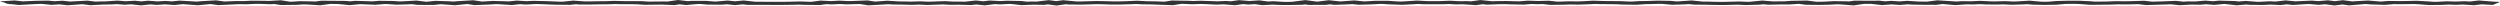
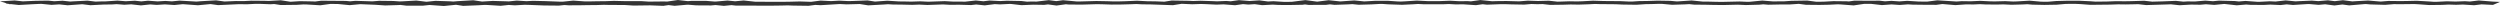
<svg xmlns="http://www.w3.org/2000/svg" width="619.529" height="1.375" viewBox="0 0 619.529 1.375">
-   <path id="境界線" d="M168,0l-2.688.39-.752-.029L160.77.4l-1.8-.116L154.559.273l-2.4-.057L149.86.3l-1.644.008L146.08.349l-1.075.005L142.052.147l-2.608.27-.57,0-3.718-.14L132.062.206l-1.574.087-2.446-.15-1.99.209-.385-.024-3.554-.1-2.63.157h-.029L117.285.06l-3.929.233-1.033.09-.7-.053L107.905.21l-2.224.228-2.506-.3-3.43.192-.723.021L97.456.243,93.962.2,92.278.337,88.08.205,86.74.326l-1.021-.1L79.58.178l-1.5.2L77.538.349,74.29.29l-2.3.145h-.008L69.588.067l-3,.168L65.57.2,62.3.172l-1.939.1L58.481.255,55.629.374,53.535.086l-3.819.22L48.686.391l-4.2-.238L42.6.338,40.963.232,39.054.347,36.67.173,35,.346,33.43.177l-2.26.13L29.095.147,26.2.339,24.744.358,23.675.4l-1.99-.24L18.054.339,17.4.382,15.5.18,13.454.306,11.942.157,8.84.2,6.048.318,5.673.339,3.635.113,0,.333,1.634.818l-.3.049L2.08.95l.311.092.335-.02,1.934.215L8.1,1.046,9.766.969,10.3.961l2.46.243,1.924-.118,2.075.22,3.492-.248.164-.008L22.4,1.29l3.277-.162L27.818,1.1,28.9,1.029l1.9.146,1.711-.1,2.411.26,2.3-.238,1.587.116,2.067-.124,2.34.152L45.3,1.037l3.751.264,3.123-.288,1.868.257,5.11-.23,2.1.019L63.3.954l1.05,0,2.626.1L67.961,1l1.6.246L73.532,1.2l1.676-.105.737.013,3.438.2L81.866.974l1.82.016,2.96.284,2.637-.239,3.759.151L95.337,1,95.819,1l2.411.164,2.991-.086.808-.038,1.421.171,4.078.013,1.7-.175,3.531.252,3.026-.3,1.769.269,3.765-.15,1.528-.088.752.018,3.258.2,1.984-.209,1.531.094,2.4-.133,1.033.022,3.749.142,3.736.036,1.369-.142,1.025.072,2.757-.014,2.133-.038,1.843-.009,2.03-.065,1.334.032,3.794.013,2.177.14,4.171-.052,3.229.124,1.3-.188,1.512.176,3.074-.266h.344l1.961.156,3.639.022,1.108-.1,2.077.2,1.881-.18,1.1.12,2.931-.007,4.126.024,1.992-.007,2.2-.028,1.587-.039,1.344.049,3.827.052,1.644-.217,1.346.065L208.109,1l1.669.084,2.792-.072.456-.016,2.127.329,3.9-.209,1.005-.069,1.147.071,2.371.027,2.473.057L227.8,1.14l2,.094,3.89-.135,1.719.094,2.28-.019,2.964.079,1.266-.139,2.1.218,2.487-.307,1.326.066,2.313-.114.431.009,2.547.294,2.933-.116,2.7.044.947-.113,2.123.279,2.314-.315.646.059,3.216.028,3.815-.109,1.384.025,2.247.073,2.407-.017,2.421-.064,1.3-.054L283,1.073l2.112.023,5.555.19,2.16-.343,2.618.114,2.137-.071,1.17.037,2.732.124,1.705-.068,2.883.216,1.943-.273,1.354.109,1.551-.1,1.85.247,2.641-.133,1.425.082,2.781.012,3.144-.057.638-.08.886.116,4.327-.017.959-.122,1.149.123,3.39-.118,1.009-.06,1.564.153,3.245-.091,2-.109h.667l1.369.094,3.467.119,2.765-.127,1.2-.076,1.3.065,4.909.008L359.035,1l1.676.093,1.885-.022,3.167.21,1.645-.231,1.067.112,3.125-.114,1.274-.013,1.557.048,3.272.058,1.821-.147,1.443.048,1.305-.033,1.866.2,3.163-.039,1.92-.061,1.972.033,2.506-.08,1.553-.081,1.083.035,4.066.037,1.632.076,3.509.05,2.253-.149,1.485-.023,1.841-.059.764.013,2.467.223,3.221-.1,1.031-.058,1.241.126,2.705.022,1.831.042L427,1.248l3.608-.084,2.065.088,3.347-.091.93-.091,1.247.1,2.868-.058,2.5-.008L445.7.958l.085,0,1.754.229,3.361.032,2.3-.044,2.034-.1.683.008,3.448.257,2.61-.384.746.006,1,0,2.626.3,2.405-.168,2.017.136,2.046-.148,1.137.07,2.649.032,3.247.017L481.334,1l3.237.267,2.686-.184,1.773.024,1.622-.073,1.437.071,2.781.022,1.589-.041,2.005.093,2.767-.074,1.166-.059,1.195.105,3.026.066,3.07-.053,2.082-.182,1.149-.03,1.249,0,1.315.058,2.51.186,4.911-.052,2.011-.068L526.7,1.1l2.289-.04.862-.025,1.988.224L537.13,1.1l.83-.031,2.146.228,2.883-.157,2.276.033,1.388-.117,2.077.157,2.479-.233,3.076.335,2.338-.19,1.139.082,3.262.015,1.6-.081,2.554.11,1.493-.167,1.547.15,3.382-.21L572.17,1l2.413.2,1.609-.138,2.3.292,1.978-.239,1.68.219,3.724-.31L586.254,1l1.187.1,3.622.1,2.173-.171,1.27.013,2.181-.014L598.229,1l1.092.06,2.635.189,3.256-.038,1.564-.078,1.876.057,1.69-.062,2.784.169,1.837-.22,2.813.137,1.752-.742L617.828.4,614.264.113l-2.193.263L610.834.3l-2.309.084L606.381.32l-2.448.121-.764.009L601.928.361l-3.042-.17-2.655.062L594.6.264,591.875.235l-1.823.143-.385-.011L586.846.125l-3.4.187-.509.036-2.326-.3L578.588.29l-1.7-.217-2.394.206L572.9.15l-3.262.142-.781.045L566.406.1l-2.5.28-1.44-.062-2.405.122-.742,0L556.452.231,554.8.365l-.974-.107L549.9.155,548.391.3,546.482.152l-2.6.22L542.169.347l-1.11.06L539.2.211l-3.308.131L533.348.41,531.354.186l-3.256.1-1.543.027L524.36.291l-2.245.084-2.823.031L518.045.314,515.133.178l-2.746,0-2.84.075-1.914.167-.922.016L505.738.41l-2.8-.247-3.148.188-.907.024L496.894.283l-2.4.062-1.209-.01L490.731.209l-2.365.107-2.222-.03-1.3.089-4.747-.3L477.575.4,475.483.383,472.625.206l-1.943.14L468.708.214l-1.58.11L465.769.169l-2.982.014L459.548.159l-1.375.2-.536-.04-3.3-.036-2.3.125L450.7.436,450.068.43,447.835.138,443.925.2l-1.86.132-1.313,0-1.309.023L436.7.136l-3.061.3L433,.45,431.08.368l-4.36.1L425.239.447,423.373.4,421.94.39,419.2.114l-3.291.224L415.5.351l-1.51-.137L410.77.159l-2.332.079-2.3.035L404.41.387l-.824-.009-2-.093L397.411.252l-2.63-.085L392.13.313l-1.267.04L388.845.32,386.54.4l-.6.008L383.822.178,381.14.246,378.6.161l-2.16.174L373.309.25l-2.431.025-1.121.034-2.91-.3-2.328.326-.8-.053L361.626.3,359.333.174l-2.543.1-3.03,0L351.084.14l-2.939.194-1.029.047-.824-.025L344.015.2l-3.3,0-2.272.135-.42.012L335.614.108l-3.289.233-.255.009-2.825-.3-2.831.359L323.49.024l-3.337.419-.833.015-1.2,0L315.564.3l-1.342.067L312.088.088l-2.434.159L307.02.034l-2.046.287-1.1-.082-2.28.091L300.479.28,297.534.187l-1.841.061L294.508.194l-4.15-.064-1.816.288-2.1-.081L284.3.307l-2.55-.131L278.937.3l-1.613.045-1.336.01L274.42.3,271.676.251,267.53.364l-.768-.007L263.427.049l-1.669.227L259.9.032l-3.032.362L255.577.373l-1.054.042L253.086.248,249.531.179l-1.676.082L245.2.129l-1.5.185L241.816.12l-2.717.3L238.082.391l-1.7.014L234.114.282l-4.068.14L228.068.329,225.835.4,224.448.372,222.722.351,219.889.175l-3.055.217L214.989.105l-3.647.14-1.06.027L207.97.158l-2.005.114L203.33.144,201,.452,198.208.36l-2.519.065L193.93.448l-1.742.006L188.219.43l-1.052,0L184.282.117l-2.1.2-1.9-.184L177.4.382l-.348,0L175.026.219,171.387.209l-.913.079Z" transform="translate(0)" fill="#333" />
+   <path id="境界線" d="M168,0l-2.688.39-.752-.029L160.77.4l-1.8-.116L154.559.273l-2.4-.057L149.86.3l-1.644.008L146.08.349l-1.075.005L142.052.147l-2.608.27-.57,0-3.718-.14L132.062.206l-1.574.087-2.446-.15-1.99.209-.385-.024-3.554-.1-2.63.157h-.029L117.285.06l-3.929.233-1.033.09-.7-.053L107.905.21l-2.224.228-2.506-.3-3.43.192-.723.021L97.456.243,93.962.2,92.278.337,88.08.205,86.74.326l-1.021-.1L79.58.178l-1.5.2L77.538.349,74.29.29l-2.3.145h-.008L69.588.067l-3,.168L65.57.2,62.3.172l-1.939.1L58.481.255,55.629.374,53.535.086l-3.819.22L48.686.391l-4.2-.238L42.6.338,40.963.232,39.054.347,36.67.173,35,.346,33.43.177l-2.26.13L29.095.147,26.2.339,24.744.358,23.675.4l-1.99-.24L18.054.339,17.4.382,15.5.18,13.454.306,11.942.157,8.84.2,6.048.318,5.673.339,3.635.113,0,.333,1.634.818l-.3.049L2.08.95l.311.092.335-.02,1.934.215L8.1,1.046,9.766.969,10.3.961l2.46.243,1.924-.118,2.075.22,3.492-.248.164-.008L22.4,1.29l3.277-.162L27.818,1.1,28.9,1.029l1.9.146,1.711-.1,2.411.26,2.3-.238,1.587.116,2.067-.124,2.34.152L45.3,1.037l3.751.264,3.123-.288,1.868.257,5.11-.23,2.1.019L63.3.954l1.05,0,2.626.1L67.961,1l1.6.246L73.532,1.2l1.676-.105.737.013,3.438.2L81.866.974l1.82.016,2.96.284,2.637-.239,3.759.151l2.411.164,2.991-.086.808-.038,1.421.171,4.078.013,1.7-.175,3.531.252,3.026-.3,1.769.269,3.765-.15,1.528-.088.752.018,3.258.2,1.984-.209,1.531.094,2.4-.133,1.033.022,3.749.142,3.736.036,1.369-.142,1.025.072,2.757-.014,2.133-.038,1.843-.009,2.03-.065,1.334.032,3.794.013,2.177.14,4.171-.052,3.229.124,1.3-.188,1.512.176,3.074-.266h.344l1.961.156,3.639.022,1.108-.1,2.077.2,1.881-.18,1.1.12,2.931-.007,4.126.024,1.992-.007,2.2-.028,1.587-.039,1.344.049,3.827.052,1.644-.217,1.346.065L208.109,1l1.669.084,2.792-.072.456-.016,2.127.329,3.9-.209,1.005-.069,1.147.071,2.371.027,2.473.057L227.8,1.14l2,.094,3.89-.135,1.719.094,2.28-.019,2.964.079,1.266-.139,2.1.218,2.487-.307,1.326.066,2.313-.114.431.009,2.547.294,2.933-.116,2.7.044.947-.113,2.123.279,2.314-.315.646.059,3.216.028,3.815-.109,1.384.025,2.247.073,2.407-.017,2.421-.064,1.3-.054L283,1.073l2.112.023,5.555.19,2.16-.343,2.618.114,2.137-.071,1.17.037,2.732.124,1.705-.068,2.883.216,1.943-.273,1.354.109,1.551-.1,1.85.247,2.641-.133,1.425.082,2.781.012,3.144-.057.638-.08.886.116,4.327-.017.959-.122,1.149.123,3.39-.118,1.009-.06,1.564.153,3.245-.091,2-.109h.667l1.369.094,3.467.119,2.765-.127,1.2-.076,1.3.065,4.909.008L359.035,1l1.676.093,1.885-.022,3.167.21,1.645-.231,1.067.112,3.125-.114,1.274-.013,1.557.048,3.272.058,1.821-.147,1.443.048,1.305-.033,1.866.2,3.163-.039,1.92-.061,1.972.033,2.506-.08,1.553-.081,1.083.035,4.066.037,1.632.076,3.509.05,2.253-.149,1.485-.023,1.841-.059.764.013,2.467.223,3.221-.1,1.031-.058,1.241.126,2.705.022,1.831.042L427,1.248l3.608-.084,2.065.088,3.347-.091.93-.091,1.247.1,2.868-.058,2.5-.008L445.7.958l.085,0,1.754.229,3.361.032,2.3-.044,2.034-.1.683.008,3.448.257,2.61-.384.746.006,1,0,2.626.3,2.405-.168,2.017.136,2.046-.148,1.137.07,2.649.032,3.247.017L481.334,1l3.237.267,2.686-.184,1.773.024,1.622-.073,1.437.071,2.781.022,1.589-.041,2.005.093,2.767-.074,1.166-.059,1.195.105,3.026.066,3.07-.053,2.082-.182,1.149-.03,1.249,0,1.315.058,2.51.186,4.911-.052,2.011-.068L526.7,1.1l2.289-.04.862-.025,1.988.224L537.13,1.1l.83-.031,2.146.228,2.883-.157,2.276.033,1.388-.117,2.077.157,2.479-.233,3.076.335,2.338-.19,1.139.082,3.262.015,1.6-.081,2.554.11,1.493-.167,1.547.15,3.382-.21L572.17,1l2.413.2,1.609-.138,2.3.292,1.978-.239,1.68.219,3.724-.31L586.254,1l1.187.1,3.622.1,2.173-.171,1.27.013,2.181-.014L598.229,1l1.092.06,2.635.189,3.256-.038,1.564-.078,1.876.057,1.69-.062,2.784.169,1.837-.22,2.813.137,1.752-.742L617.828.4,614.264.113l-2.193.263L610.834.3l-2.309.084L606.381.32l-2.448.121-.764.009L601.928.361l-3.042-.17-2.655.062L594.6.264,591.875.235l-1.823.143-.385-.011L586.846.125l-3.4.187-.509.036-2.326-.3L578.588.29l-1.7-.217-2.394.206L572.9.15l-3.262.142-.781.045L566.406.1l-2.5.28-1.44-.062-2.405.122-.742,0L556.452.231,554.8.365l-.974-.107L549.9.155,548.391.3,546.482.152l-2.6.22L542.169.347l-1.11.06L539.2.211l-3.308.131L533.348.41,531.354.186l-3.256.1-1.543.027L524.36.291l-2.245.084-2.823.031L518.045.314,515.133.178l-2.746,0-2.84.075-1.914.167-.922.016L505.738.41l-2.8-.247-3.148.188-.907.024L496.894.283l-2.4.062-1.209-.01L490.731.209l-2.365.107-2.222-.03-1.3.089-4.747-.3L477.575.4,475.483.383,472.625.206l-1.943.14L468.708.214l-1.58.11L465.769.169l-2.982.014L459.548.159l-1.375.2-.536-.04-3.3-.036-2.3.125L450.7.436,450.068.43,447.835.138,443.925.2l-1.86.132-1.313,0-1.309.023L436.7.136l-3.061.3L433,.45,431.08.368l-4.36.1L425.239.447,423.373.4,421.94.39,419.2.114l-3.291.224L415.5.351l-1.51-.137L410.77.159l-2.332.079-2.3.035L404.41.387l-.824-.009-2-.093L397.411.252l-2.63-.085L392.13.313l-1.267.04L388.845.32,386.54.4l-.6.008L383.822.178,381.14.246,378.6.161l-2.16.174L373.309.25l-2.431.025-1.121.034-2.91-.3-2.328.326-.8-.053L361.626.3,359.333.174l-2.543.1-3.03,0L351.084.14l-2.939.194-1.029.047-.824-.025L344.015.2l-3.3,0-2.272.135-.42.012L335.614.108l-3.289.233-.255.009-2.825-.3-2.831.359L323.49.024l-3.337.419-.833.015-1.2,0L315.564.3l-1.342.067L312.088.088l-2.434.159L307.02.034l-2.046.287-1.1-.082-2.28.091L300.479.28,297.534.187l-1.841.061L294.508.194l-4.15-.064-1.816.288-2.1-.081L284.3.307l-2.55-.131L278.937.3l-1.613.045-1.336.01L274.42.3,271.676.251,267.53.364l-.768-.007L263.427.049l-1.669.227L259.9.032l-3.032.362L255.577.373l-1.054.042L253.086.248,249.531.179l-1.676.082L245.2.129l-1.5.185L241.816.12l-2.717.3L238.082.391l-1.7.014L234.114.282l-4.068.14L228.068.329,225.835.4,224.448.372,222.722.351,219.889.175l-3.055.217L214.989.105l-3.647.14-1.06.027L207.97.158l-2.005.114L203.33.144,201,.452,198.208.36l-2.519.065L193.93.448l-1.742.006L188.219.43l-1.052,0L184.282.117l-2.1.2-1.9-.184L177.4.382l-.348,0L175.026.219,171.387.209l-.913.079Z" transform="translate(0)" fill="#333" />
</svg>